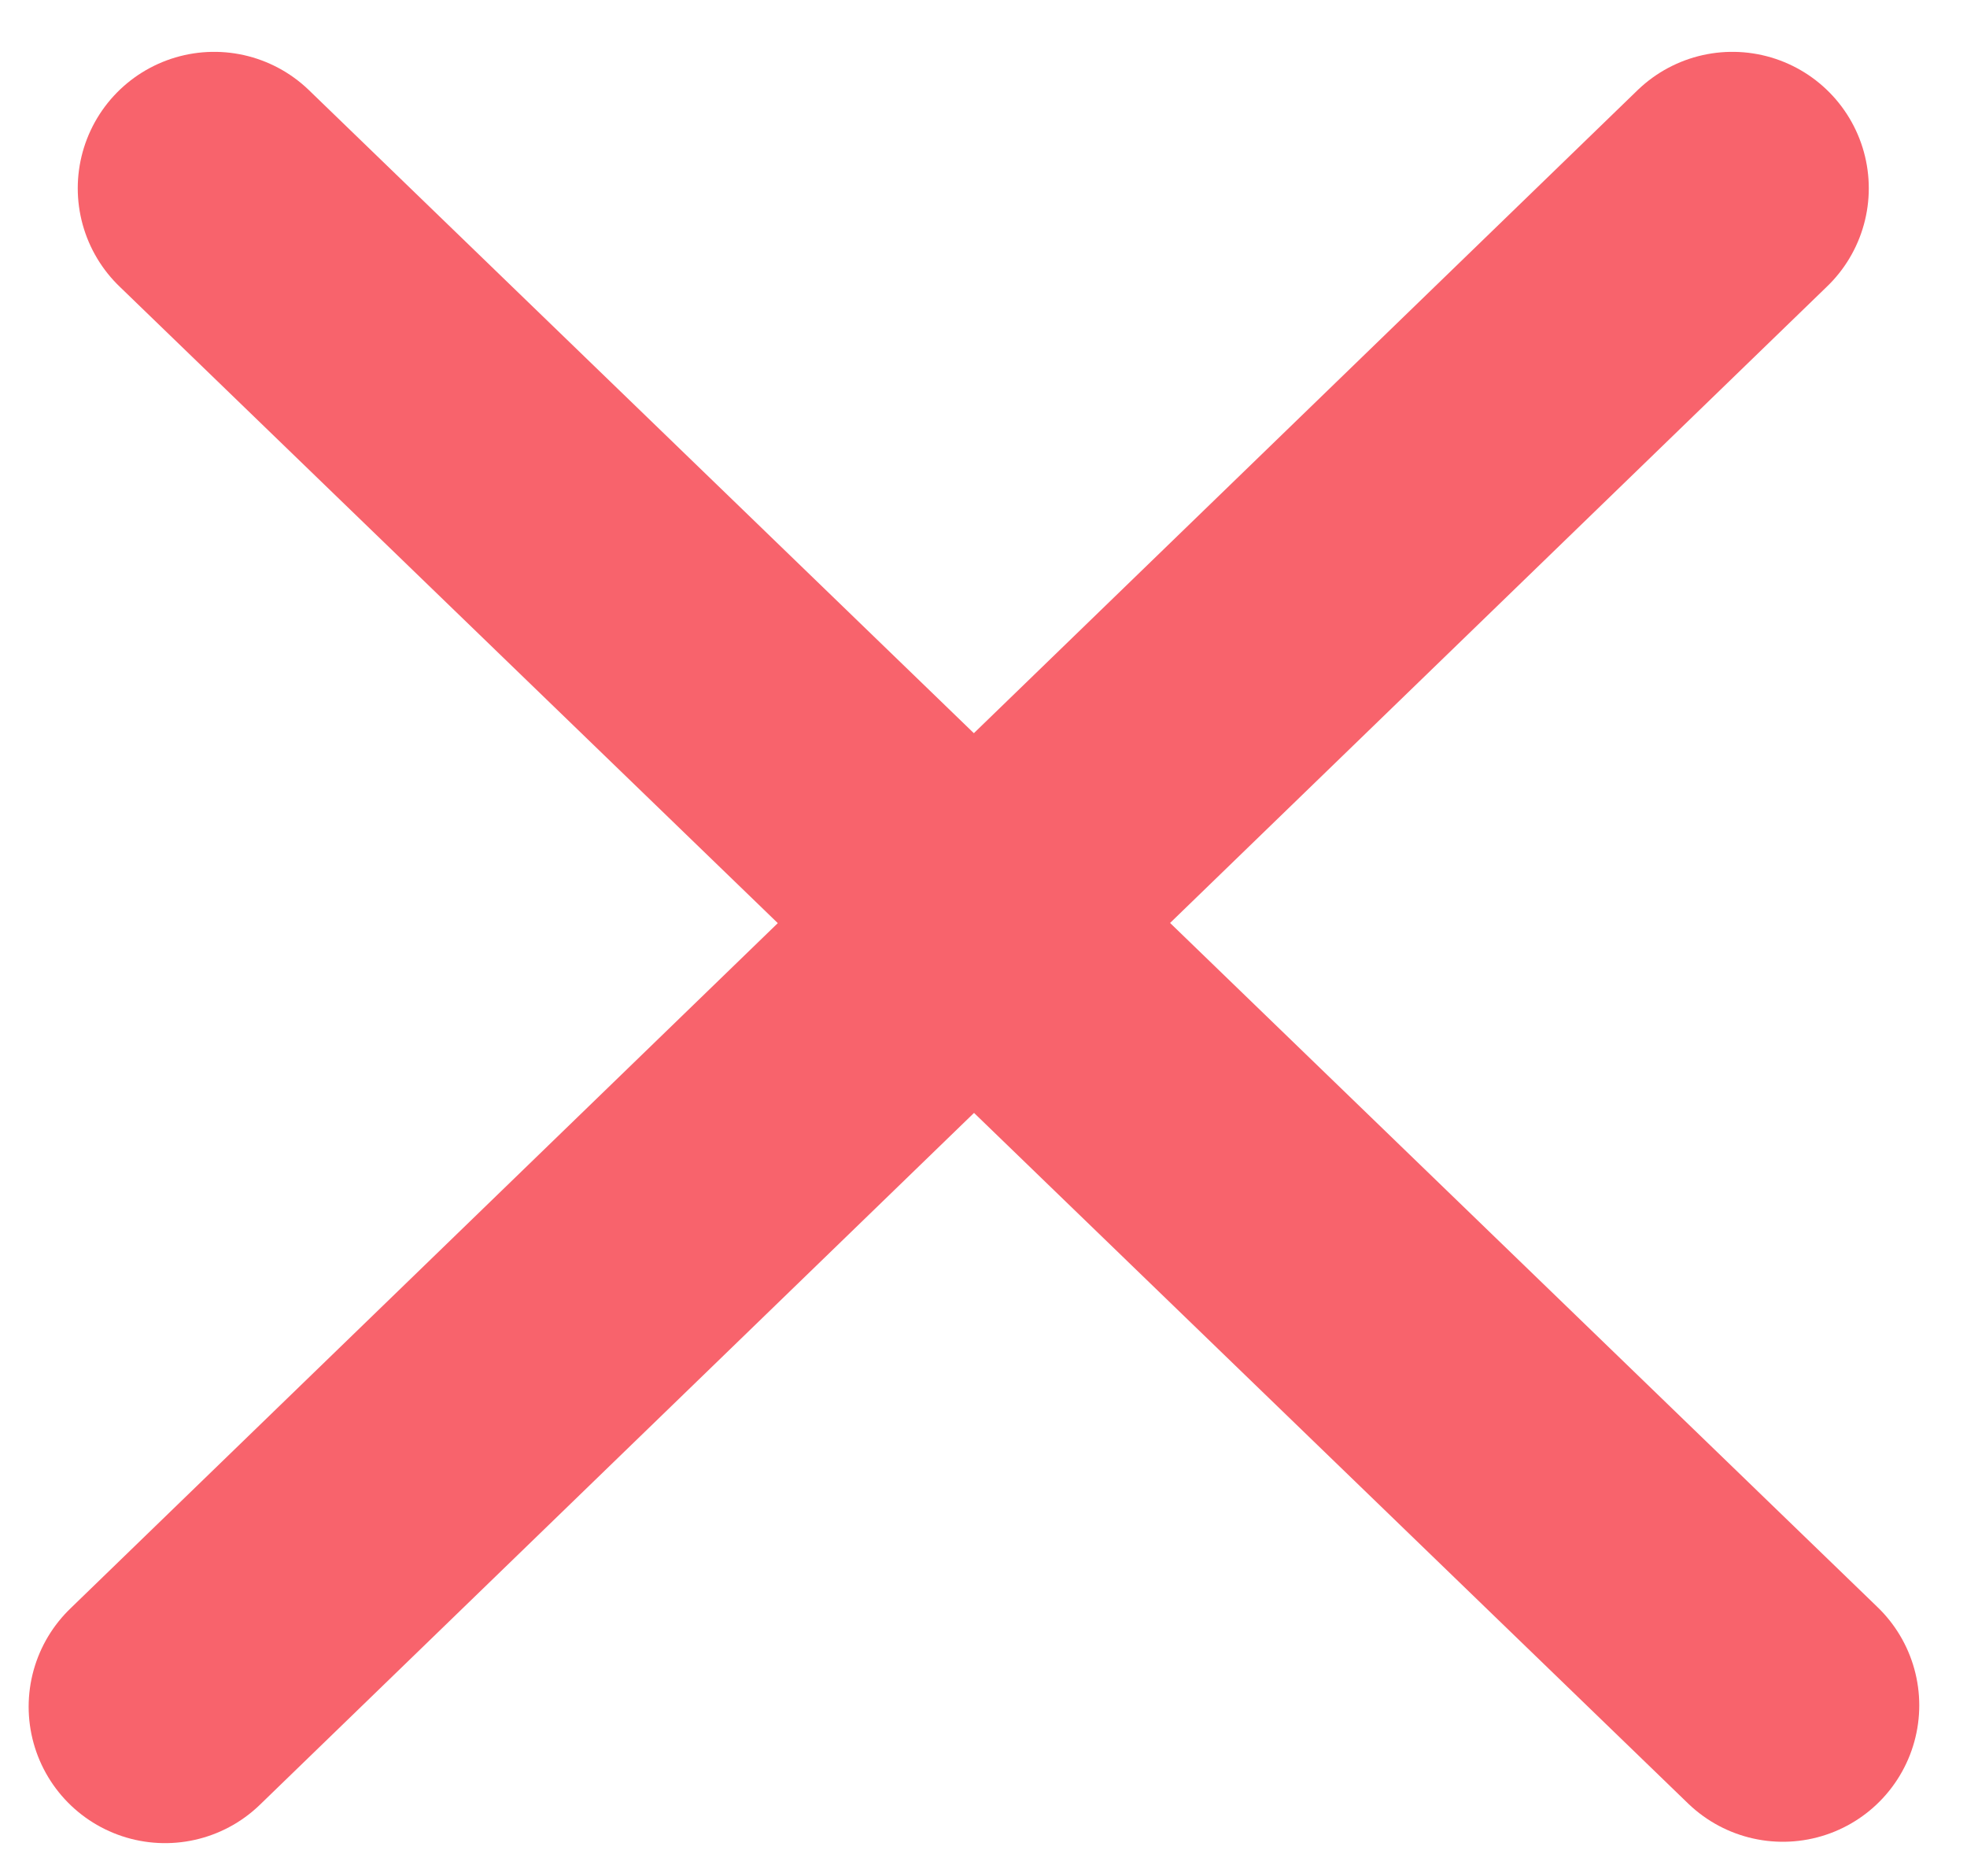
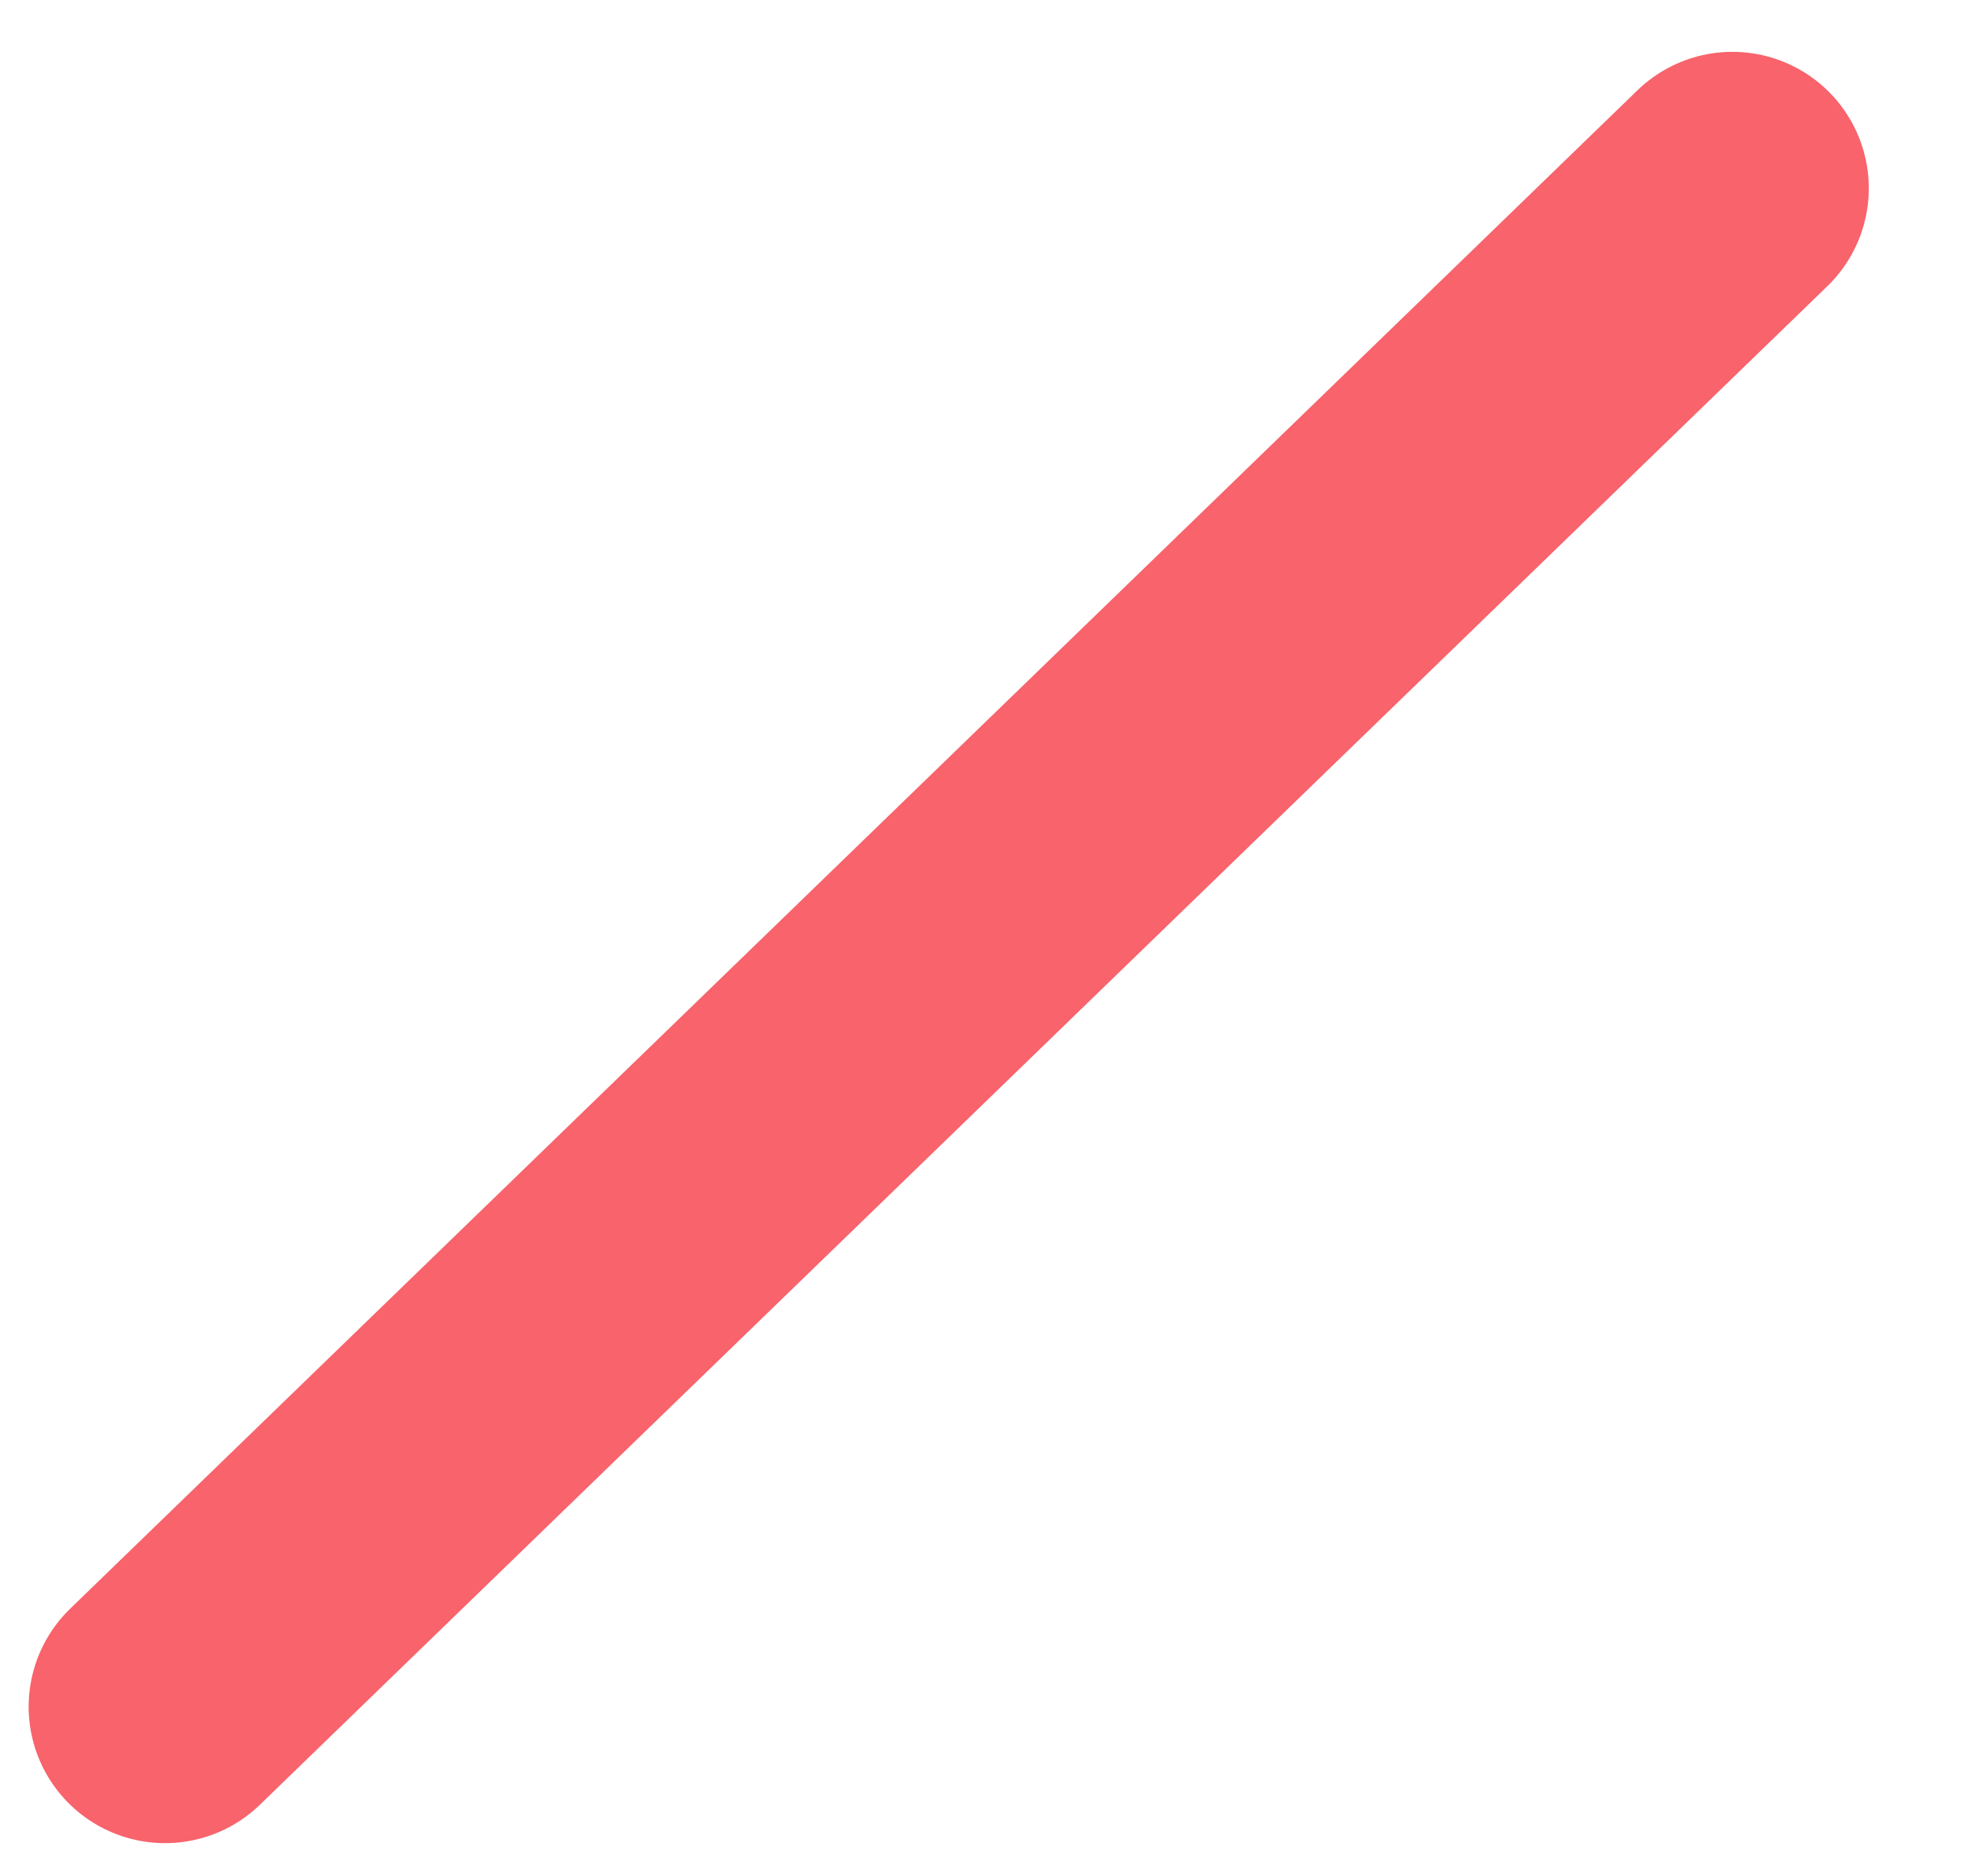
<svg xmlns="http://www.w3.org/2000/svg" id="a" viewBox="0 0 14.42 13.75">
  <defs>
    <style>.b{stroke-miterlimit:4;stroke-width:2px;}.b,.c{fill:none;stroke:#f8636c;stroke-linecap:round;}.c{stroke-miterlimit:4;stroke-width:2px;}</style>
  </defs>
  <line class="c" x1="1.21" y1="12.51" x2="12.7" y2="1.38" />
-   <line class="b" x1="1.57" y1="1.38" x2="13.07" y2="12.5" />
</svg>